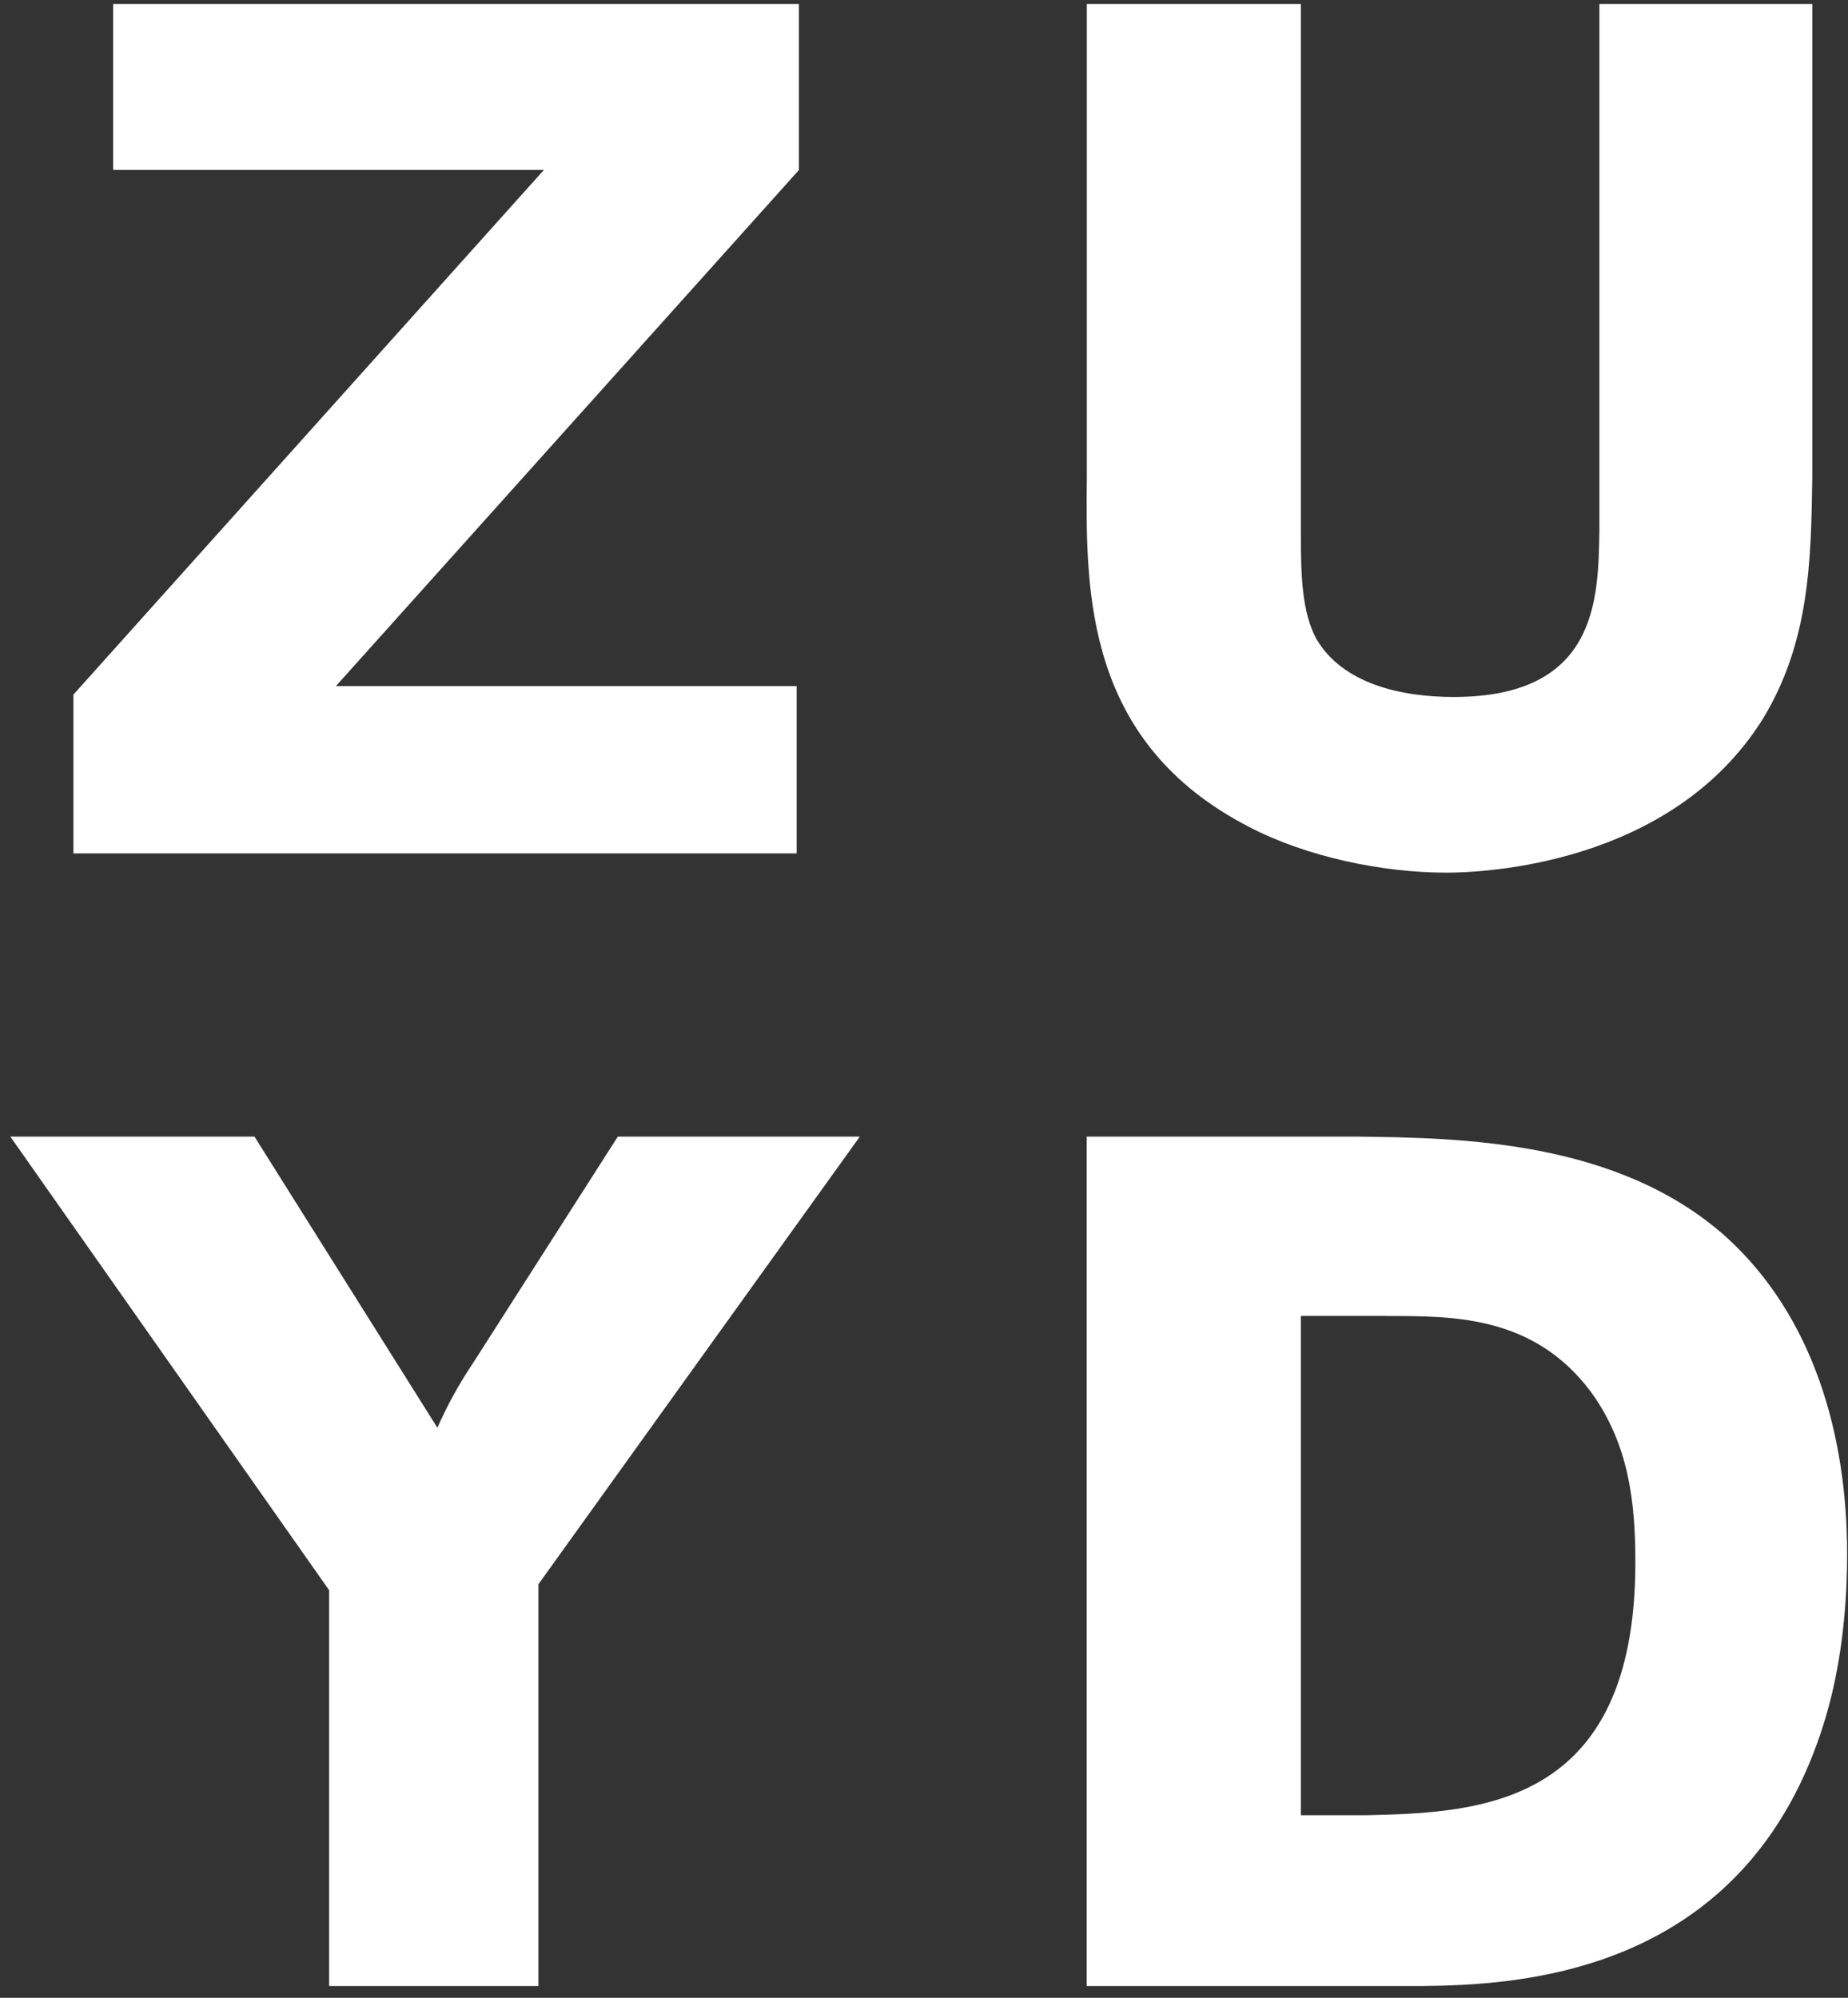
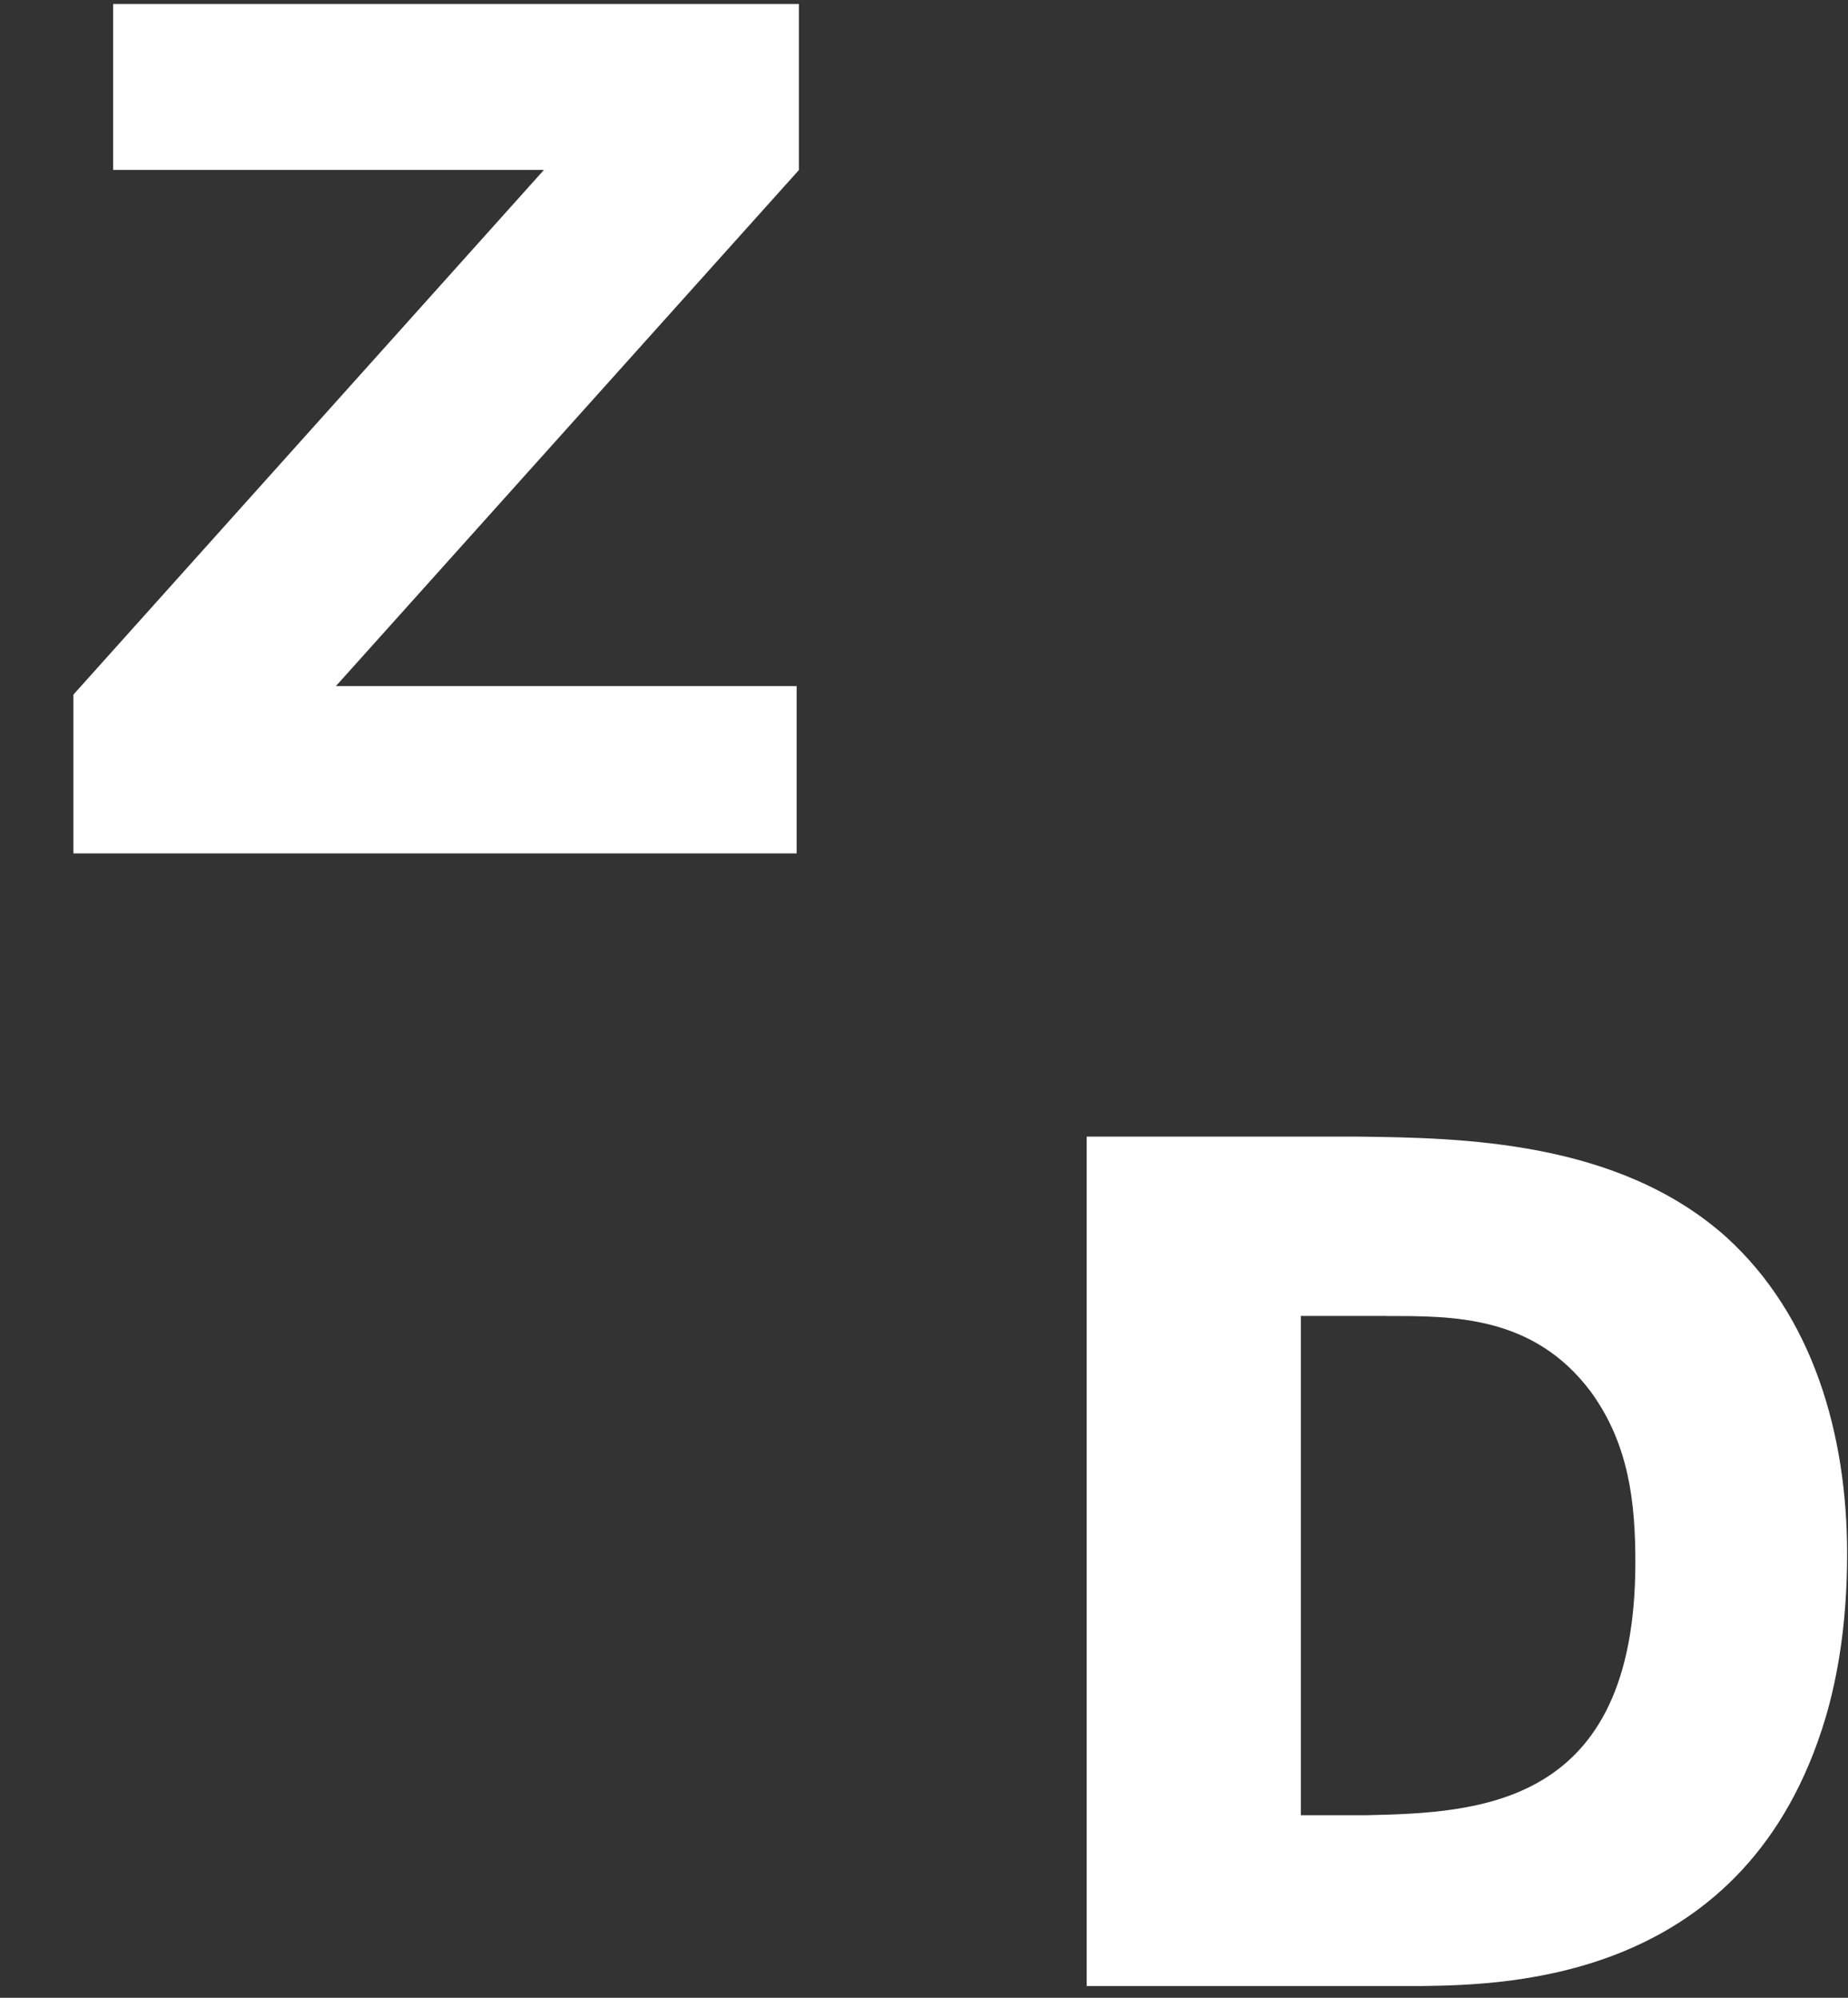
<svg xmlns="http://www.w3.org/2000/svg" id="Layer_1" version="1.1" viewBox="0 0 148 160">
  <rect x="0" y="0" width="148" height="160" fill="#333333" stroke="none" />
  <defs>
    <style>
      .st0 {
        fill: #fff;
      }
    </style>
  </defs>
  <path id="_x38_2d6a" class="st0" d="M111.03,105.4c5.2,0,11.75-.11,16.37,6.06,3.09,4.24,3.57,8.96,3.57,13.68,0,19.57-12.52,20.04-21.59,20.24h-5.2v-39.99h6.85ZM87.03,91.03v68.03h26.8c7.11-.1,26.1-.48,32.37-21.48.86-2.9,1.73-7.24,1.73-13.12,0-9.53-2.7-19.07-9.73-25.43-8.67-7.71-21.2-7.9-29.49-8h-21.68Z" />
-   <path id="_x38_2d6b" class="st0" d="M.82,91.03h19.56l14.65,23.32c.78-1.78,1.72-3.49,2.8-5.1l11.65-18.22h19.38l-25.74,35.85v32.18h-16.76v-31.7L.82,91.02" />
-   <path id="_x38_2d6c" class="st0" d="M145.14.32v37.96c-.1,6.56-.2,13.11-3.95,19.28-7.33,11.75-22.46,12.33-25.35,12.33-5.1,0-11.18-1.25-15.8-3.66-13.1-6.75-13.1-18.7-13-27.95V.32h17.14v42.4c0,3.47.1,6.36,1.26,8.48,2.11,3.56,6.74,4.62,10.98,4.62,11.56,0,11.56-7.9,11.67-13.2V.32h17.05" />
  <path id="_x38_2d6d" class="st0" d="M9.06.32h54.92v13.3L26.9,54.95h36.9v13.4H5.88v-12.72L43.56,13.61H9.06V.32" />
</svg>